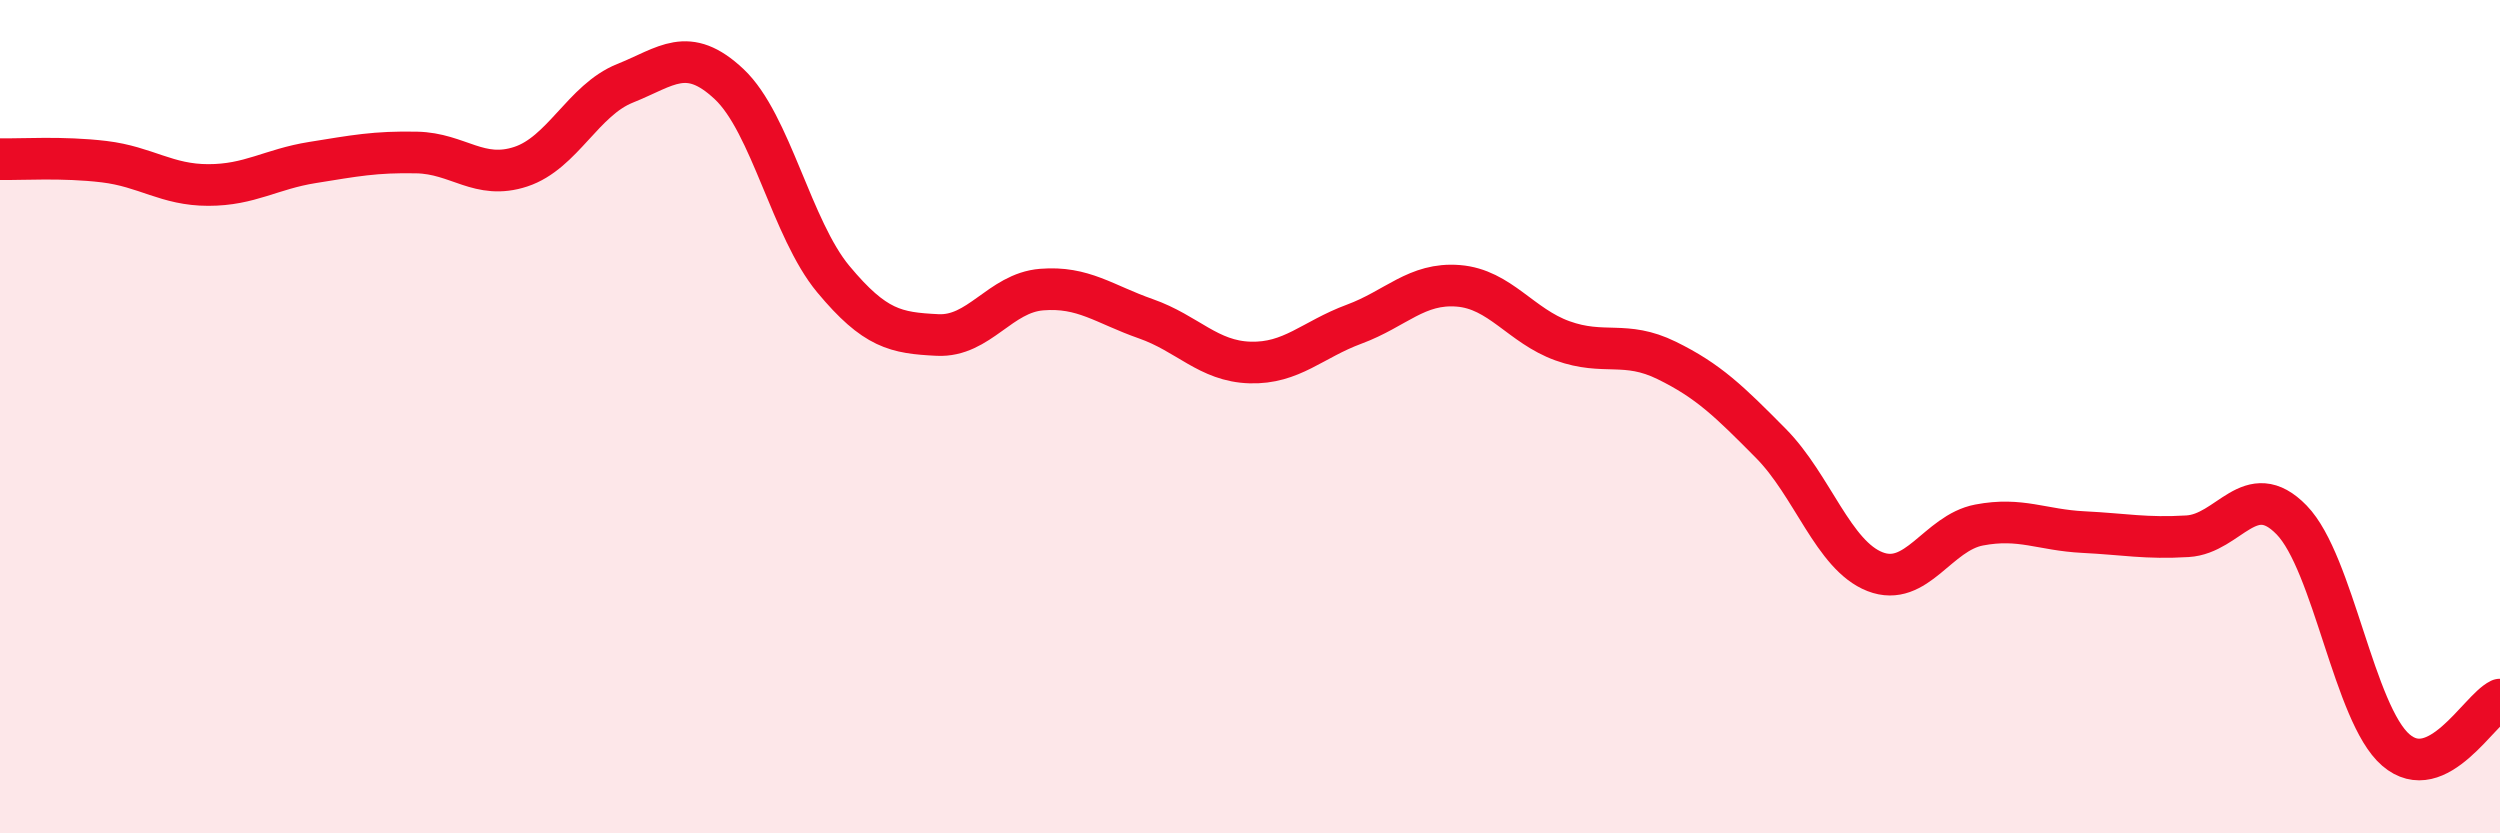
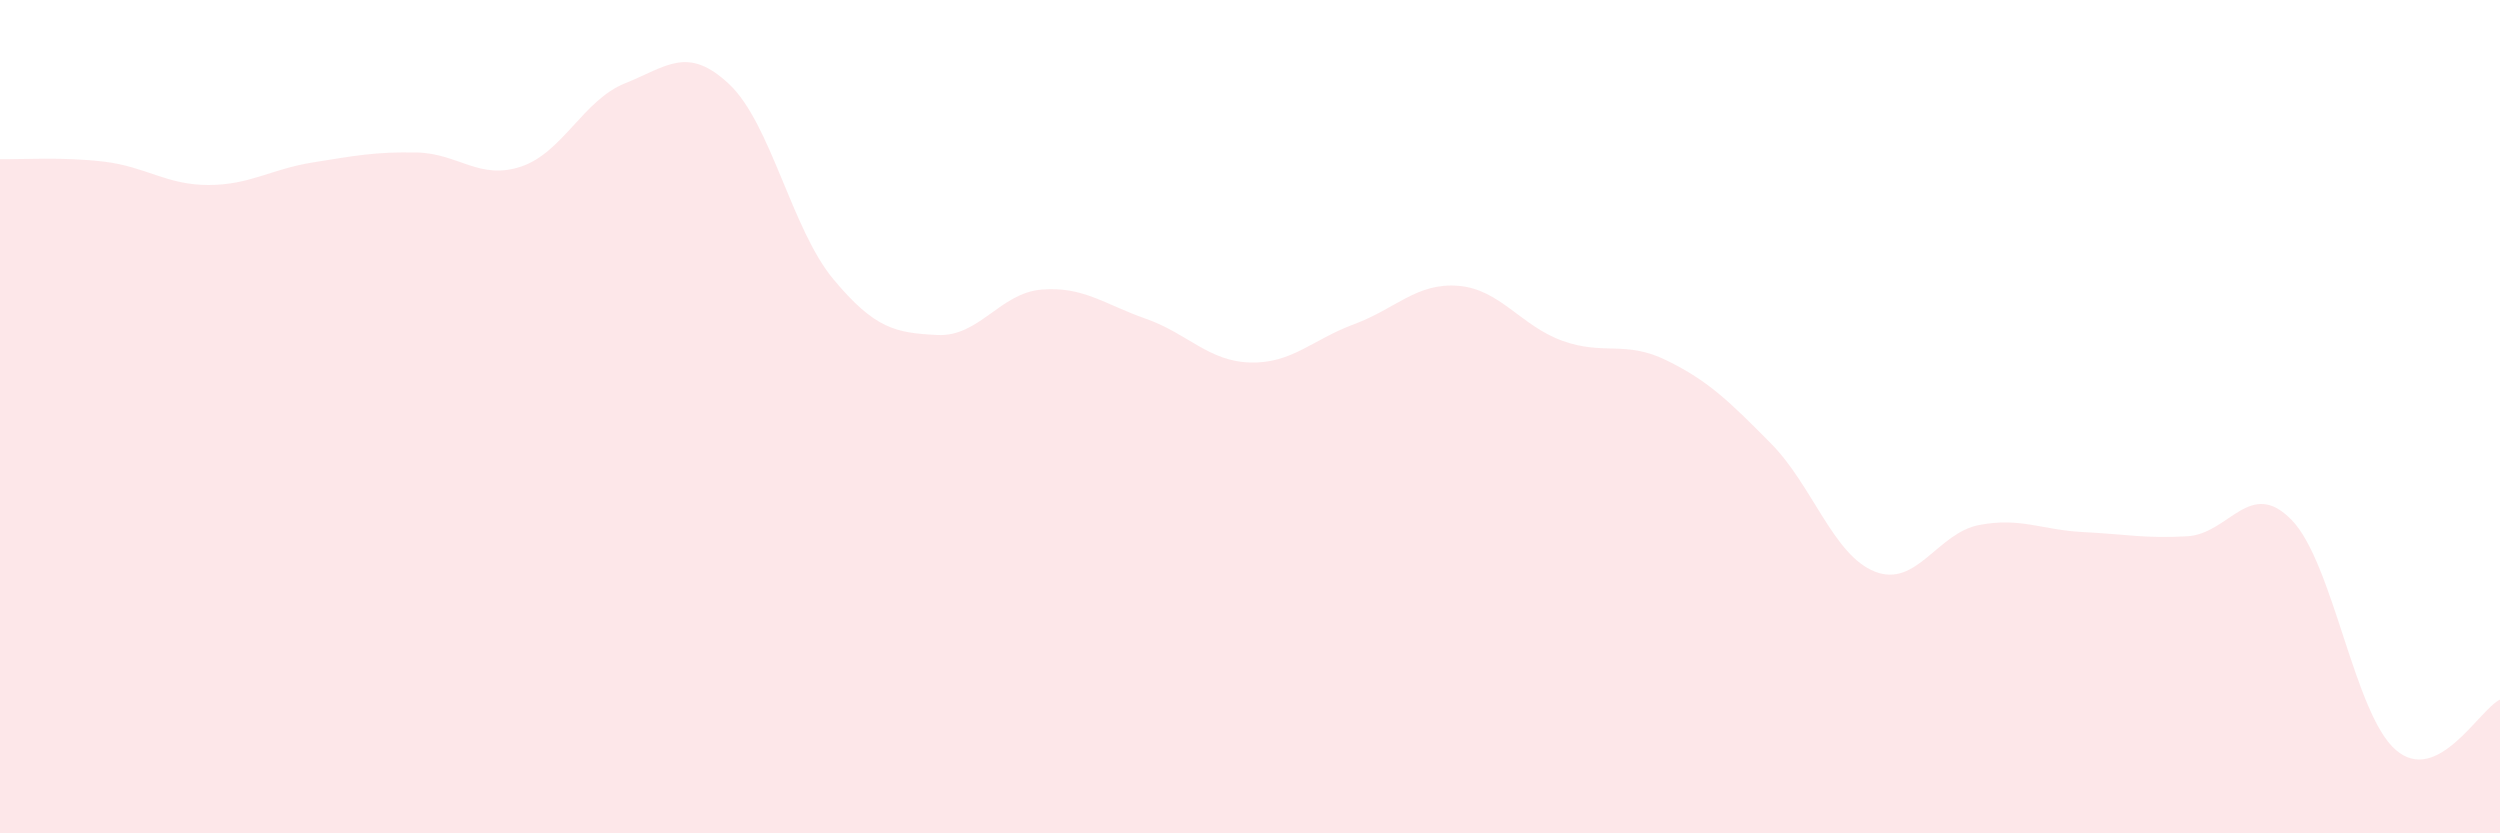
<svg xmlns="http://www.w3.org/2000/svg" width="60" height="20" viewBox="0 0 60 20">
  <path d="M 0,3.82 C 0.5,3.83 1.5,3.76 2.5,3.88 C 3.5,4 4,4.44 5,4.44 C 6,4.44 6.5,4.06 7.5,3.9 C 8.5,3.74 9,3.64 10,3.66 C 11,3.68 11.5,4.33 12.5,4 C 13.5,3.67 14,2.4 15,2 C 16,1.6 16.5,1.08 17.5,2.02 C 18.5,2.96 19,5.5 20,6.7 C 21,7.9 21.5,7.99 22.5,8.04 C 23.5,8.09 24,7.03 25,6.95 C 26,6.87 26.5,7.3 27.5,7.65 C 28.5,8 29,8.67 30,8.7 C 31,8.73 31.5,8.15 32.5,7.78 C 33.5,7.41 34,6.78 35,6.86 C 36,6.94 36.5,7.82 37.5,8.18 C 38.5,8.54 39,8.16 40,8.65 C 41,9.14 41.5,9.63 42.5,10.64 C 43.5,11.65 44,13.33 45,13.72 C 46,14.11 46.5,12.79 47.5,12.6 C 48.5,12.41 49,12.72 50,12.77 C 51,12.82 51.5,12.93 52.5,12.87 C 53.5,12.81 54,11.45 55,12.48 C 56,13.51 56.5,17.14 57.5,18 C 58.5,18.86 59.5,17.03 60,16.79L60 20L0 20Z" fill="#EB0A25" opacity="0.1" stroke-linecap="round" stroke-linejoin="round" />
-   <path d="M 0,3.82 C 0.5,3.83 1.5,3.76 2.5,3.88 C 3.5,4 4,4.44 5,4.44 C 6,4.44 6.5,4.06 7.5,3.9 C 8.5,3.74 9,3.64 10,3.66 C 11,3.68 11.5,4.33 12.5,4 C 13.5,3.67 14,2.4 15,2 C 16,1.6 16.5,1.08 17.5,2.02 C 18.5,2.96 19,5.5 20,6.7 C 21,7.9 21.5,7.99 22.5,8.04 C 23.5,8.09 24,7.03 25,6.95 C 26,6.87 26.5,7.3 27.5,7.65 C 28.5,8 29,8.67 30,8.7 C 31,8.73 31.5,8.15 32.5,7.78 C 33.5,7.41 34,6.78 35,6.86 C 36,6.94 36.5,7.82 37.5,8.18 C 38.5,8.54 39,8.16 40,8.65 C 41,9.14 41.5,9.63 42.5,10.64 C 43.5,11.65 44,13.33 45,13.72 C 46,14.11 46.5,12.79 47.5,12.6 C 48.5,12.41 49,12.72 50,12.77 C 51,12.82 51.5,12.93 52.5,12.87 C 53.5,12.81 54,11.45 55,12.48 C 56,13.51 56.5,17.14 57.5,18 C 58.5,18.86 59.5,17.03 60,16.79" stroke="#EB0A25" stroke-width="1" fill="none" stroke-linecap="round" stroke-linejoin="round" />
</svg>